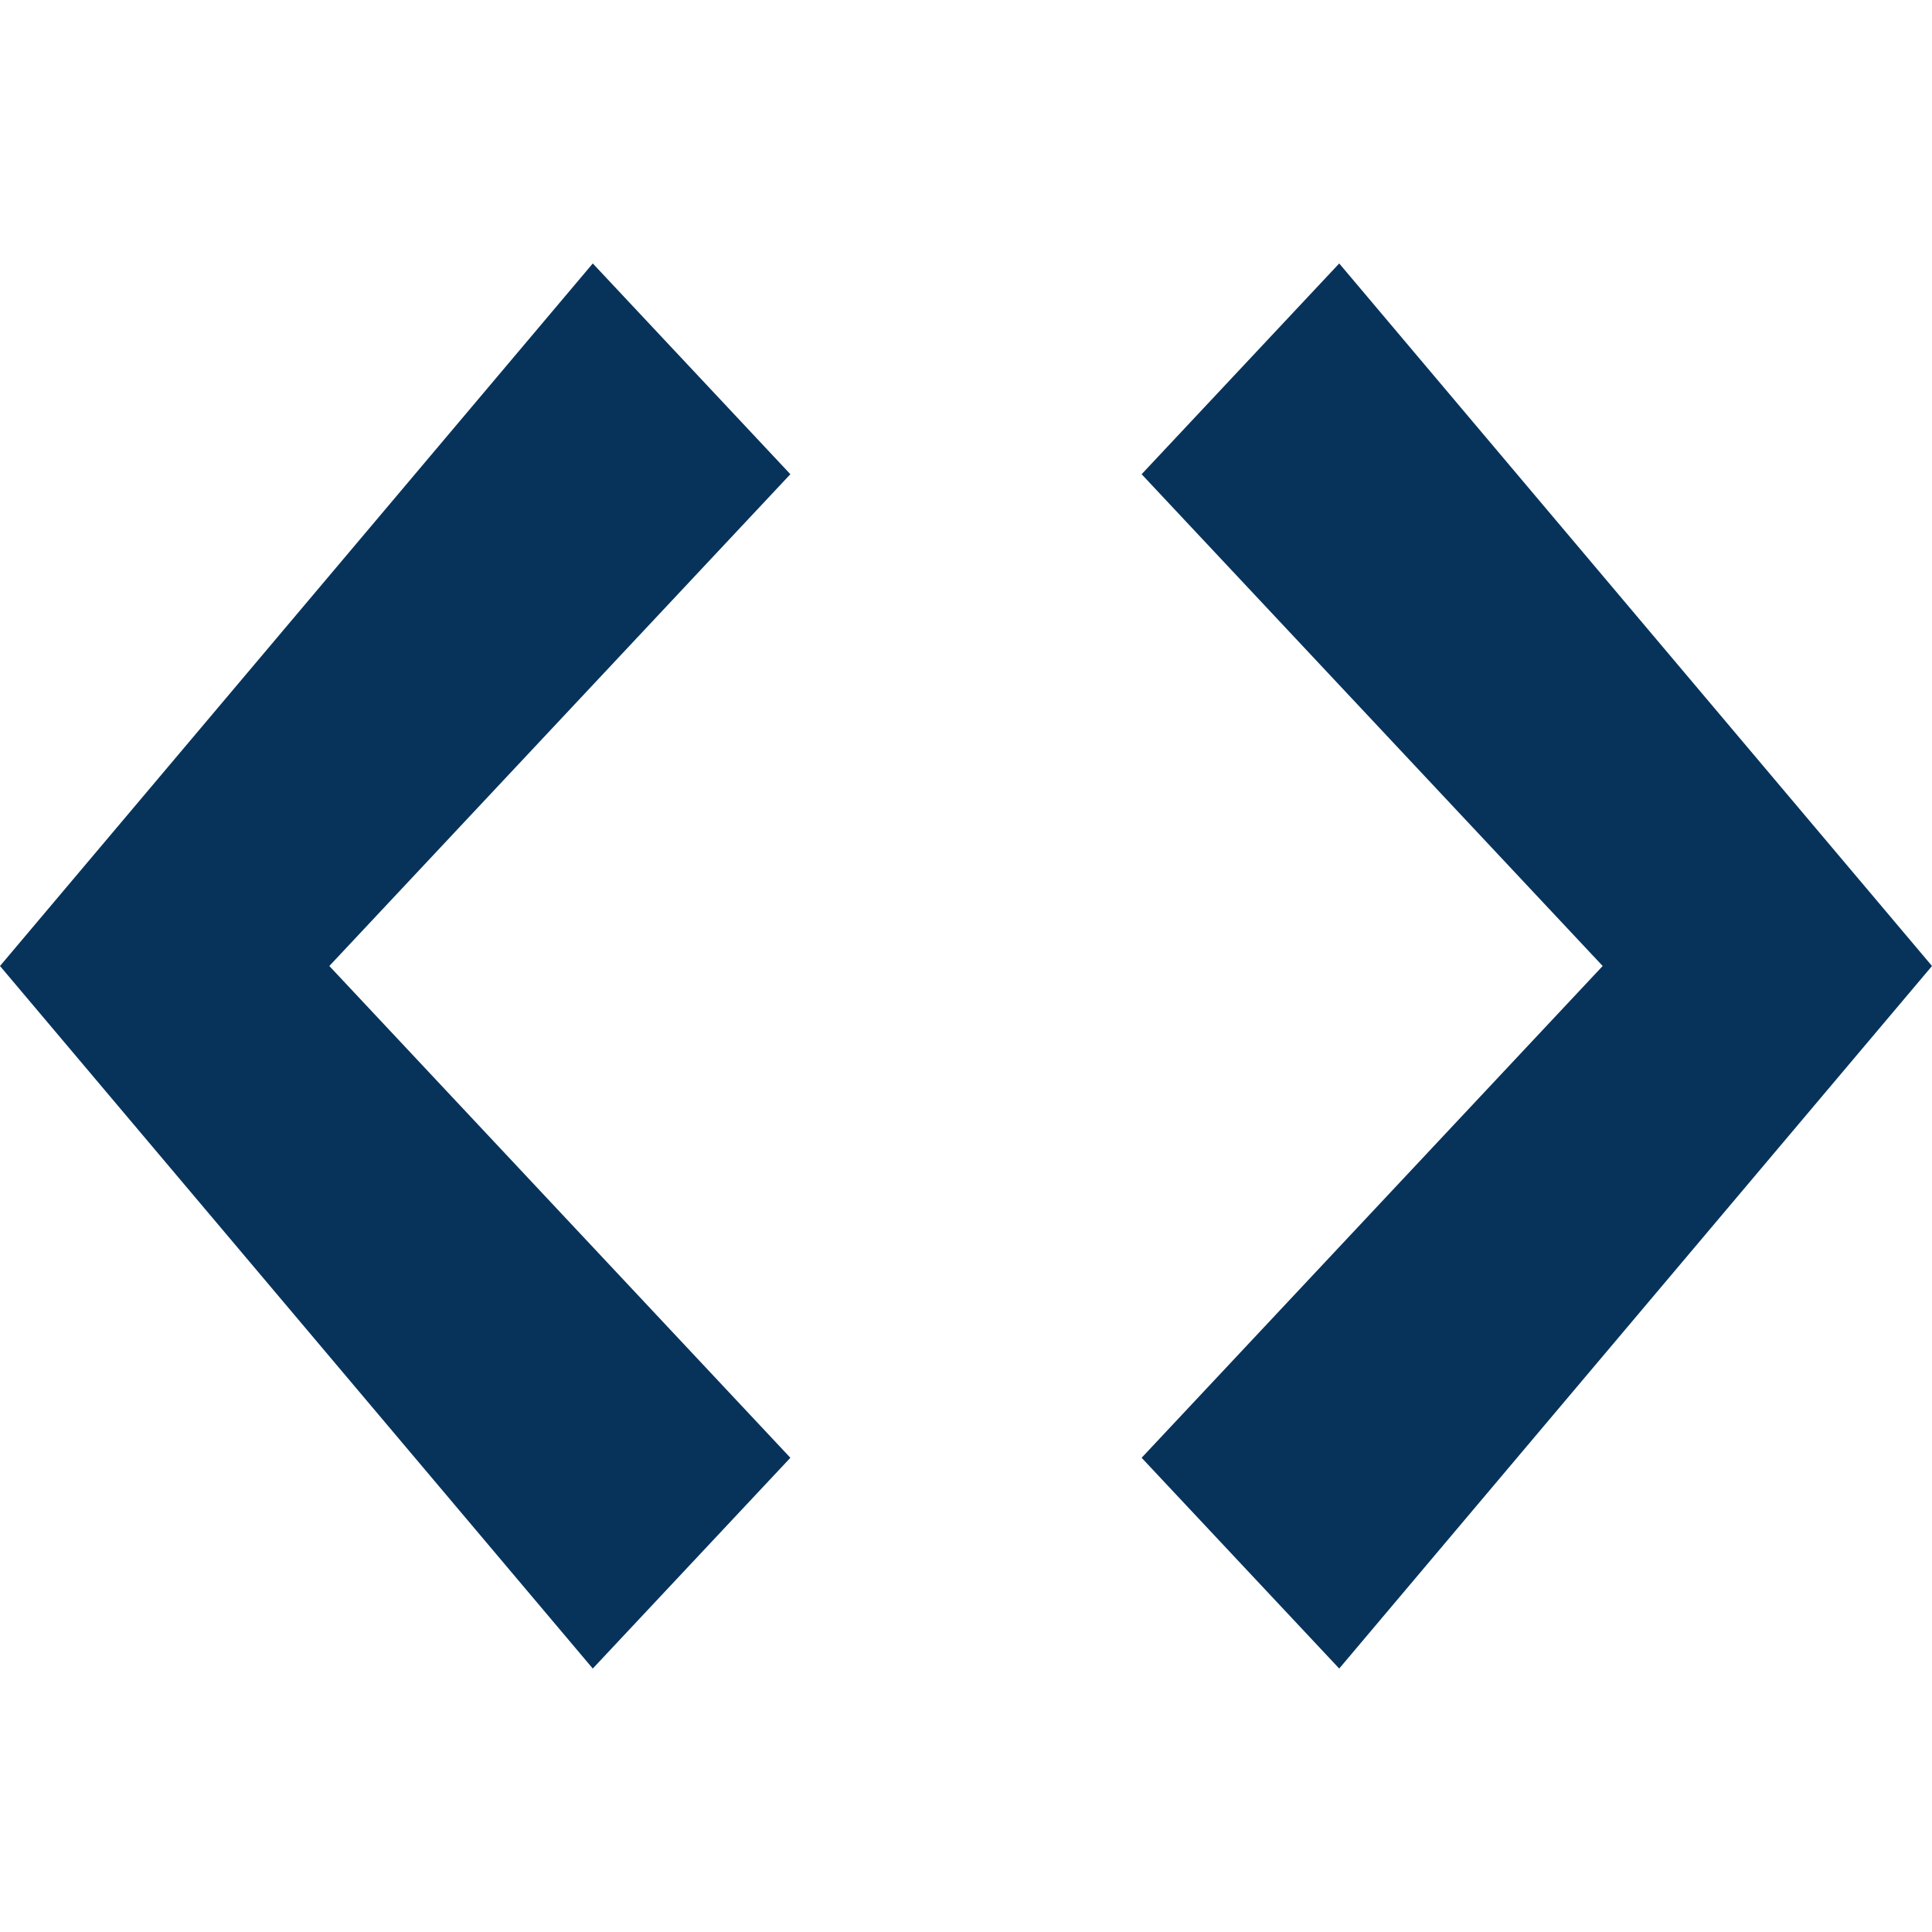
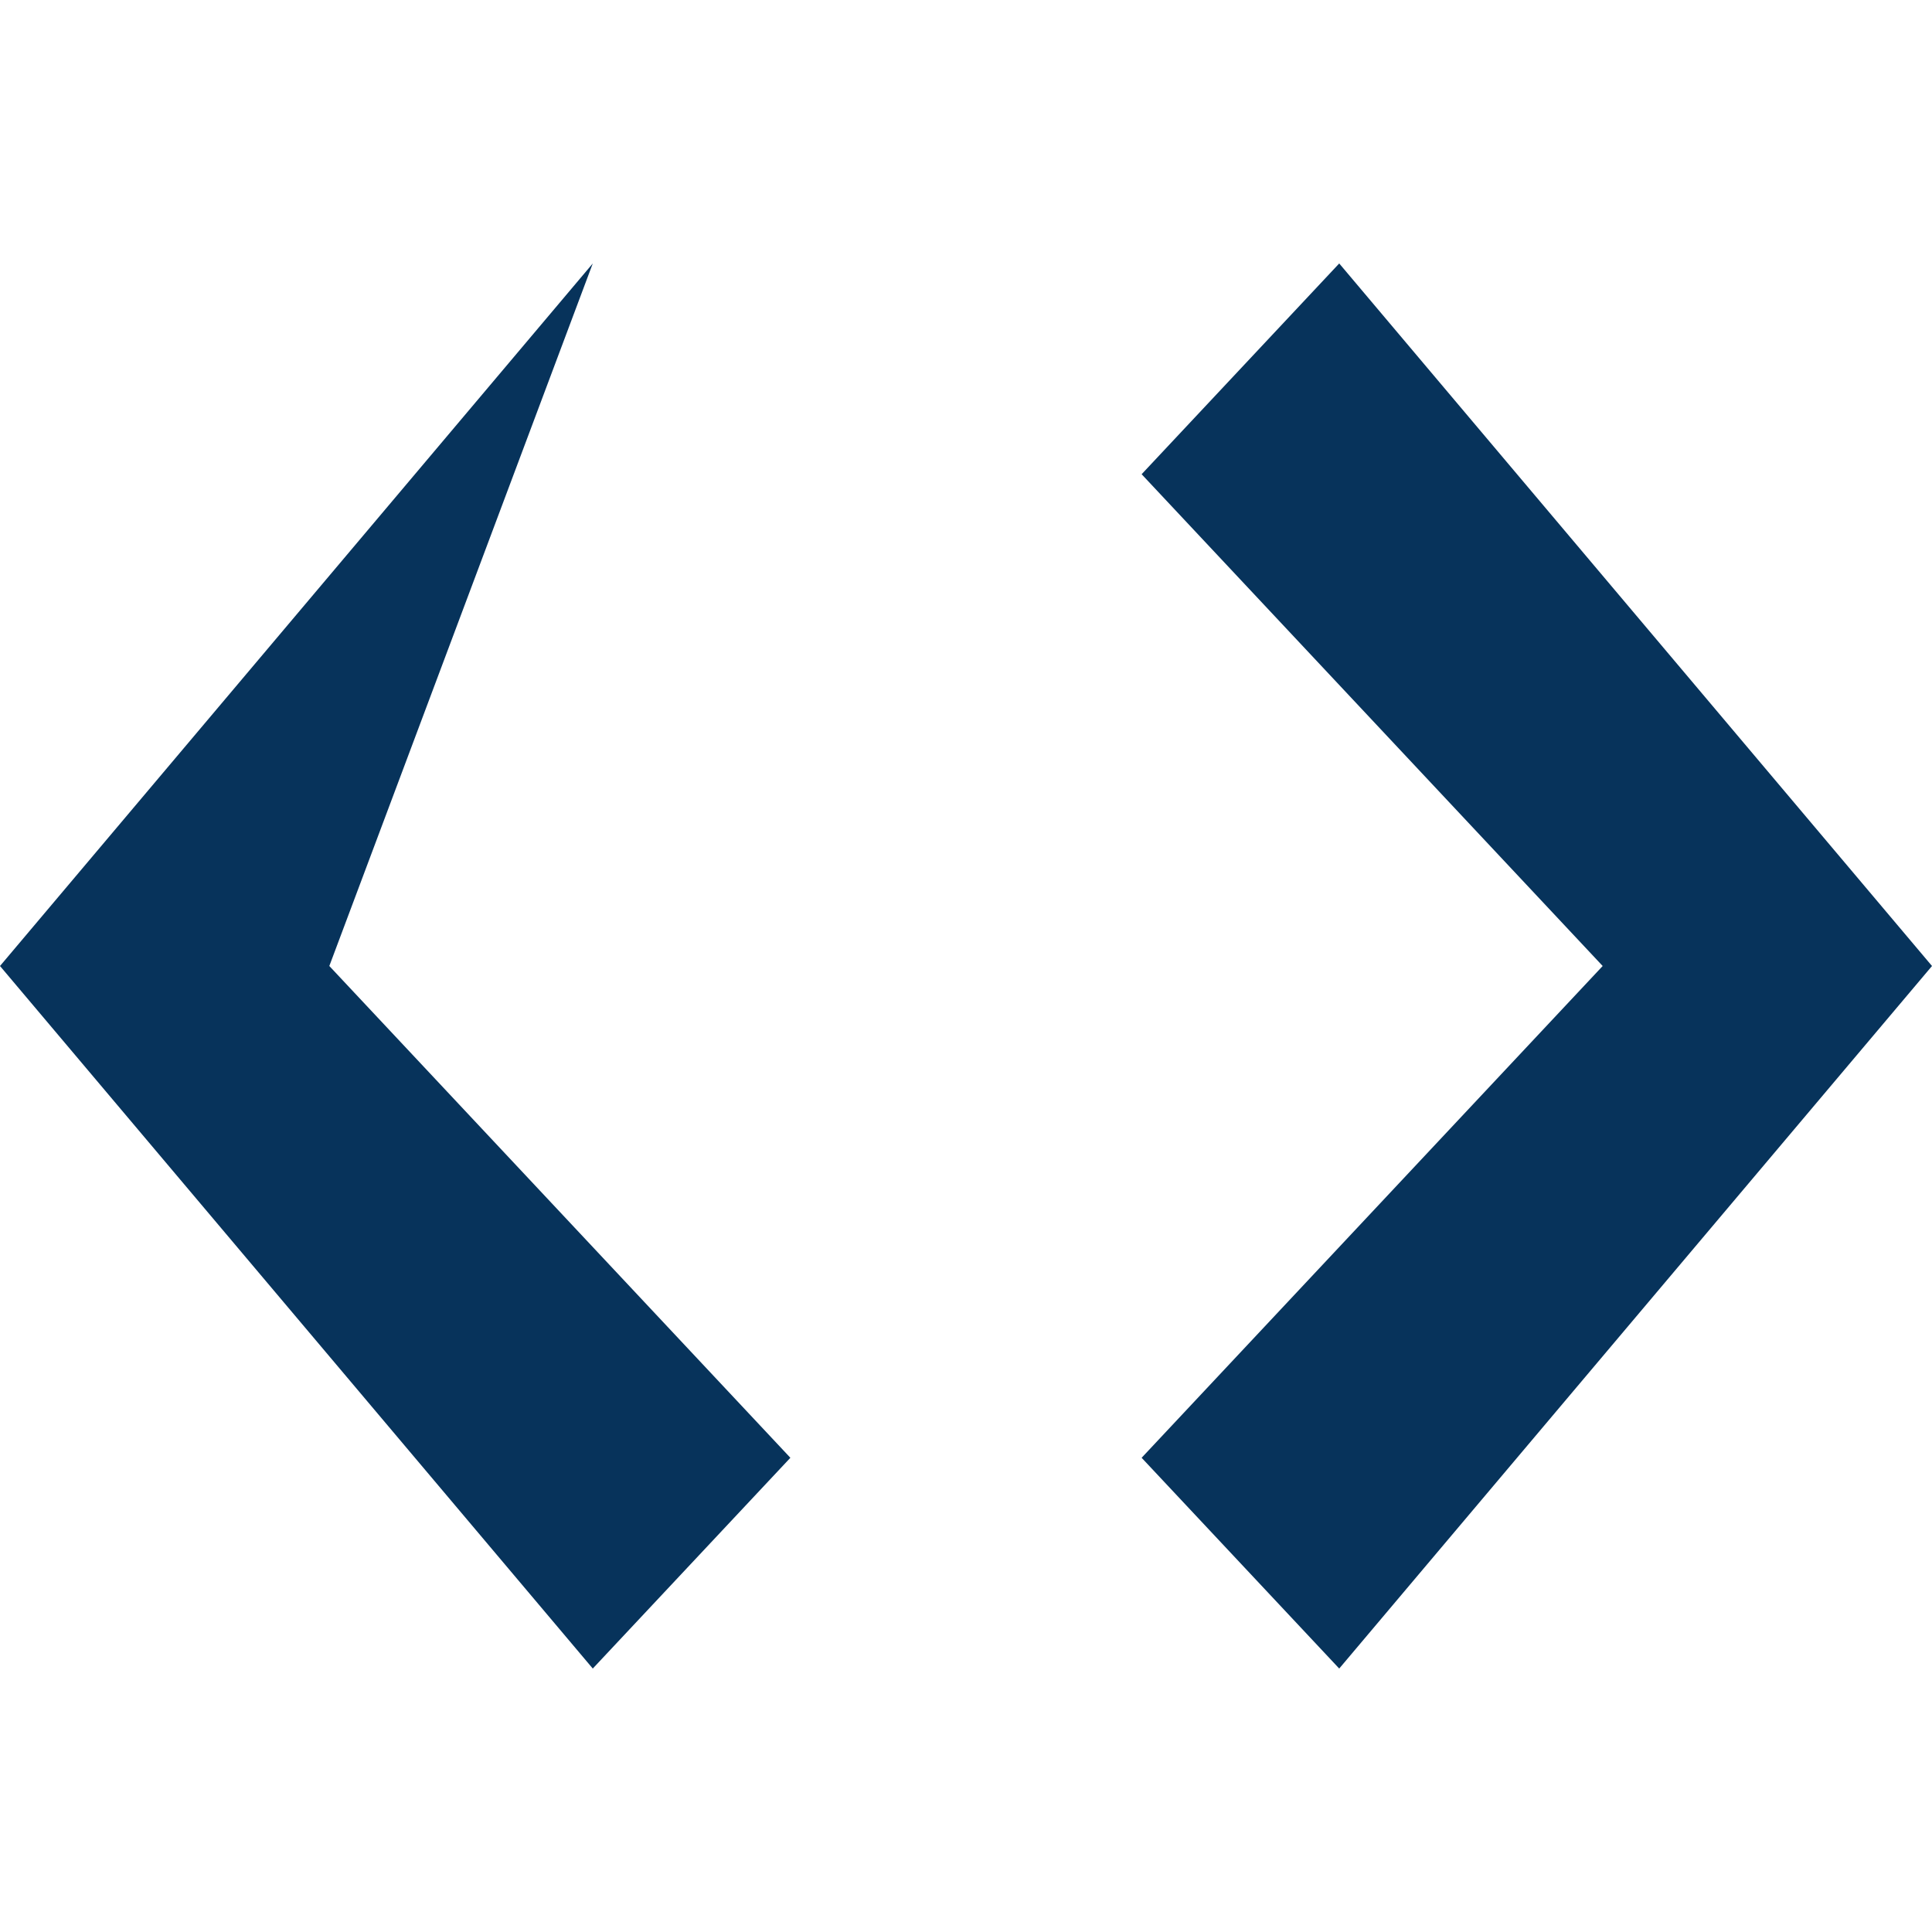
<svg xmlns="http://www.w3.org/2000/svg" width="22px" height="22px" viewBox="0 0 22 22" version="1.1">
  <title>Artboard</title>
  <desc>Created with Sketch.</desc>
  <g id="Artboard" stroke="none" stroke-width="1" fill="none" fill-rule="evenodd">
    <g id="icon-code" transform="translate(0, 3)" fill="#07335B" fill-rule="nonzero">
-       <path d="M15.25,0 L13,2.4 L18.25,8 L13,13.6 L15.25,16 L22,8 L15.25,0 Z M6.75,0 L0,8 L6.75,16 L9,13.6 L3.75,8 L9,2.4 L6.75,0 Z" id="Shape" />
+       <path d="M15.25,0 L13,2.4 L18.25,8 L13,13.6 L15.25,16 L22,8 L15.25,0 Z M6.75,0 L0,8 L6.75,16 L9,13.6 L3.75,8 L6.75,0 Z" id="Shape" />
    </g>
  </g>
</svg>